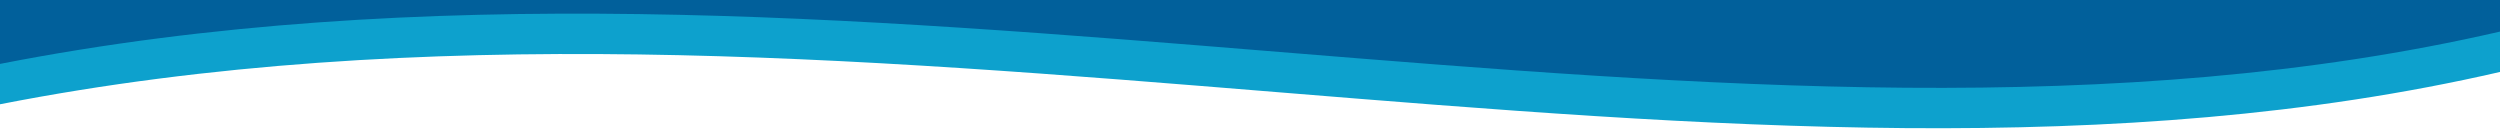
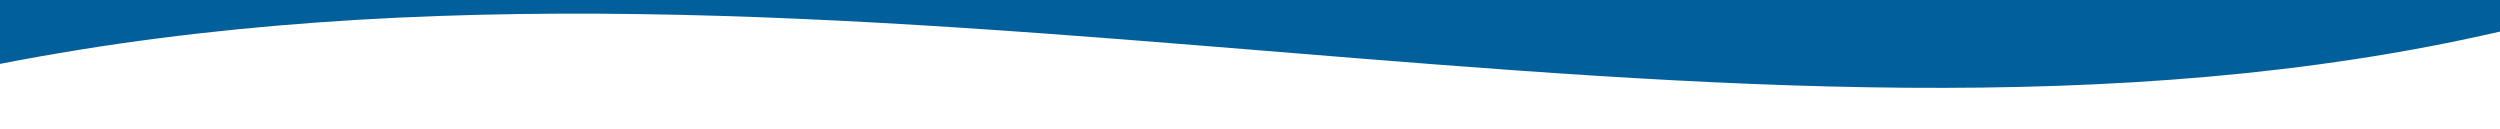
<svg xmlns="http://www.w3.org/2000/svg" width="1920" height="99" viewBox="0 0 1920 99" fill="none">
-   <path d="M0 80.08C647.5 -46.5 1333 190.5 1920 55.258V-6.10352e-05H0V80.08Z" fill="#0DA1CD" />
  <path d="M0 49.08C647.5 -77.5 1333 159.5 1920 24.258V-6.10352e-05H0V49.08Z" fill="#01609B" />
</svg>